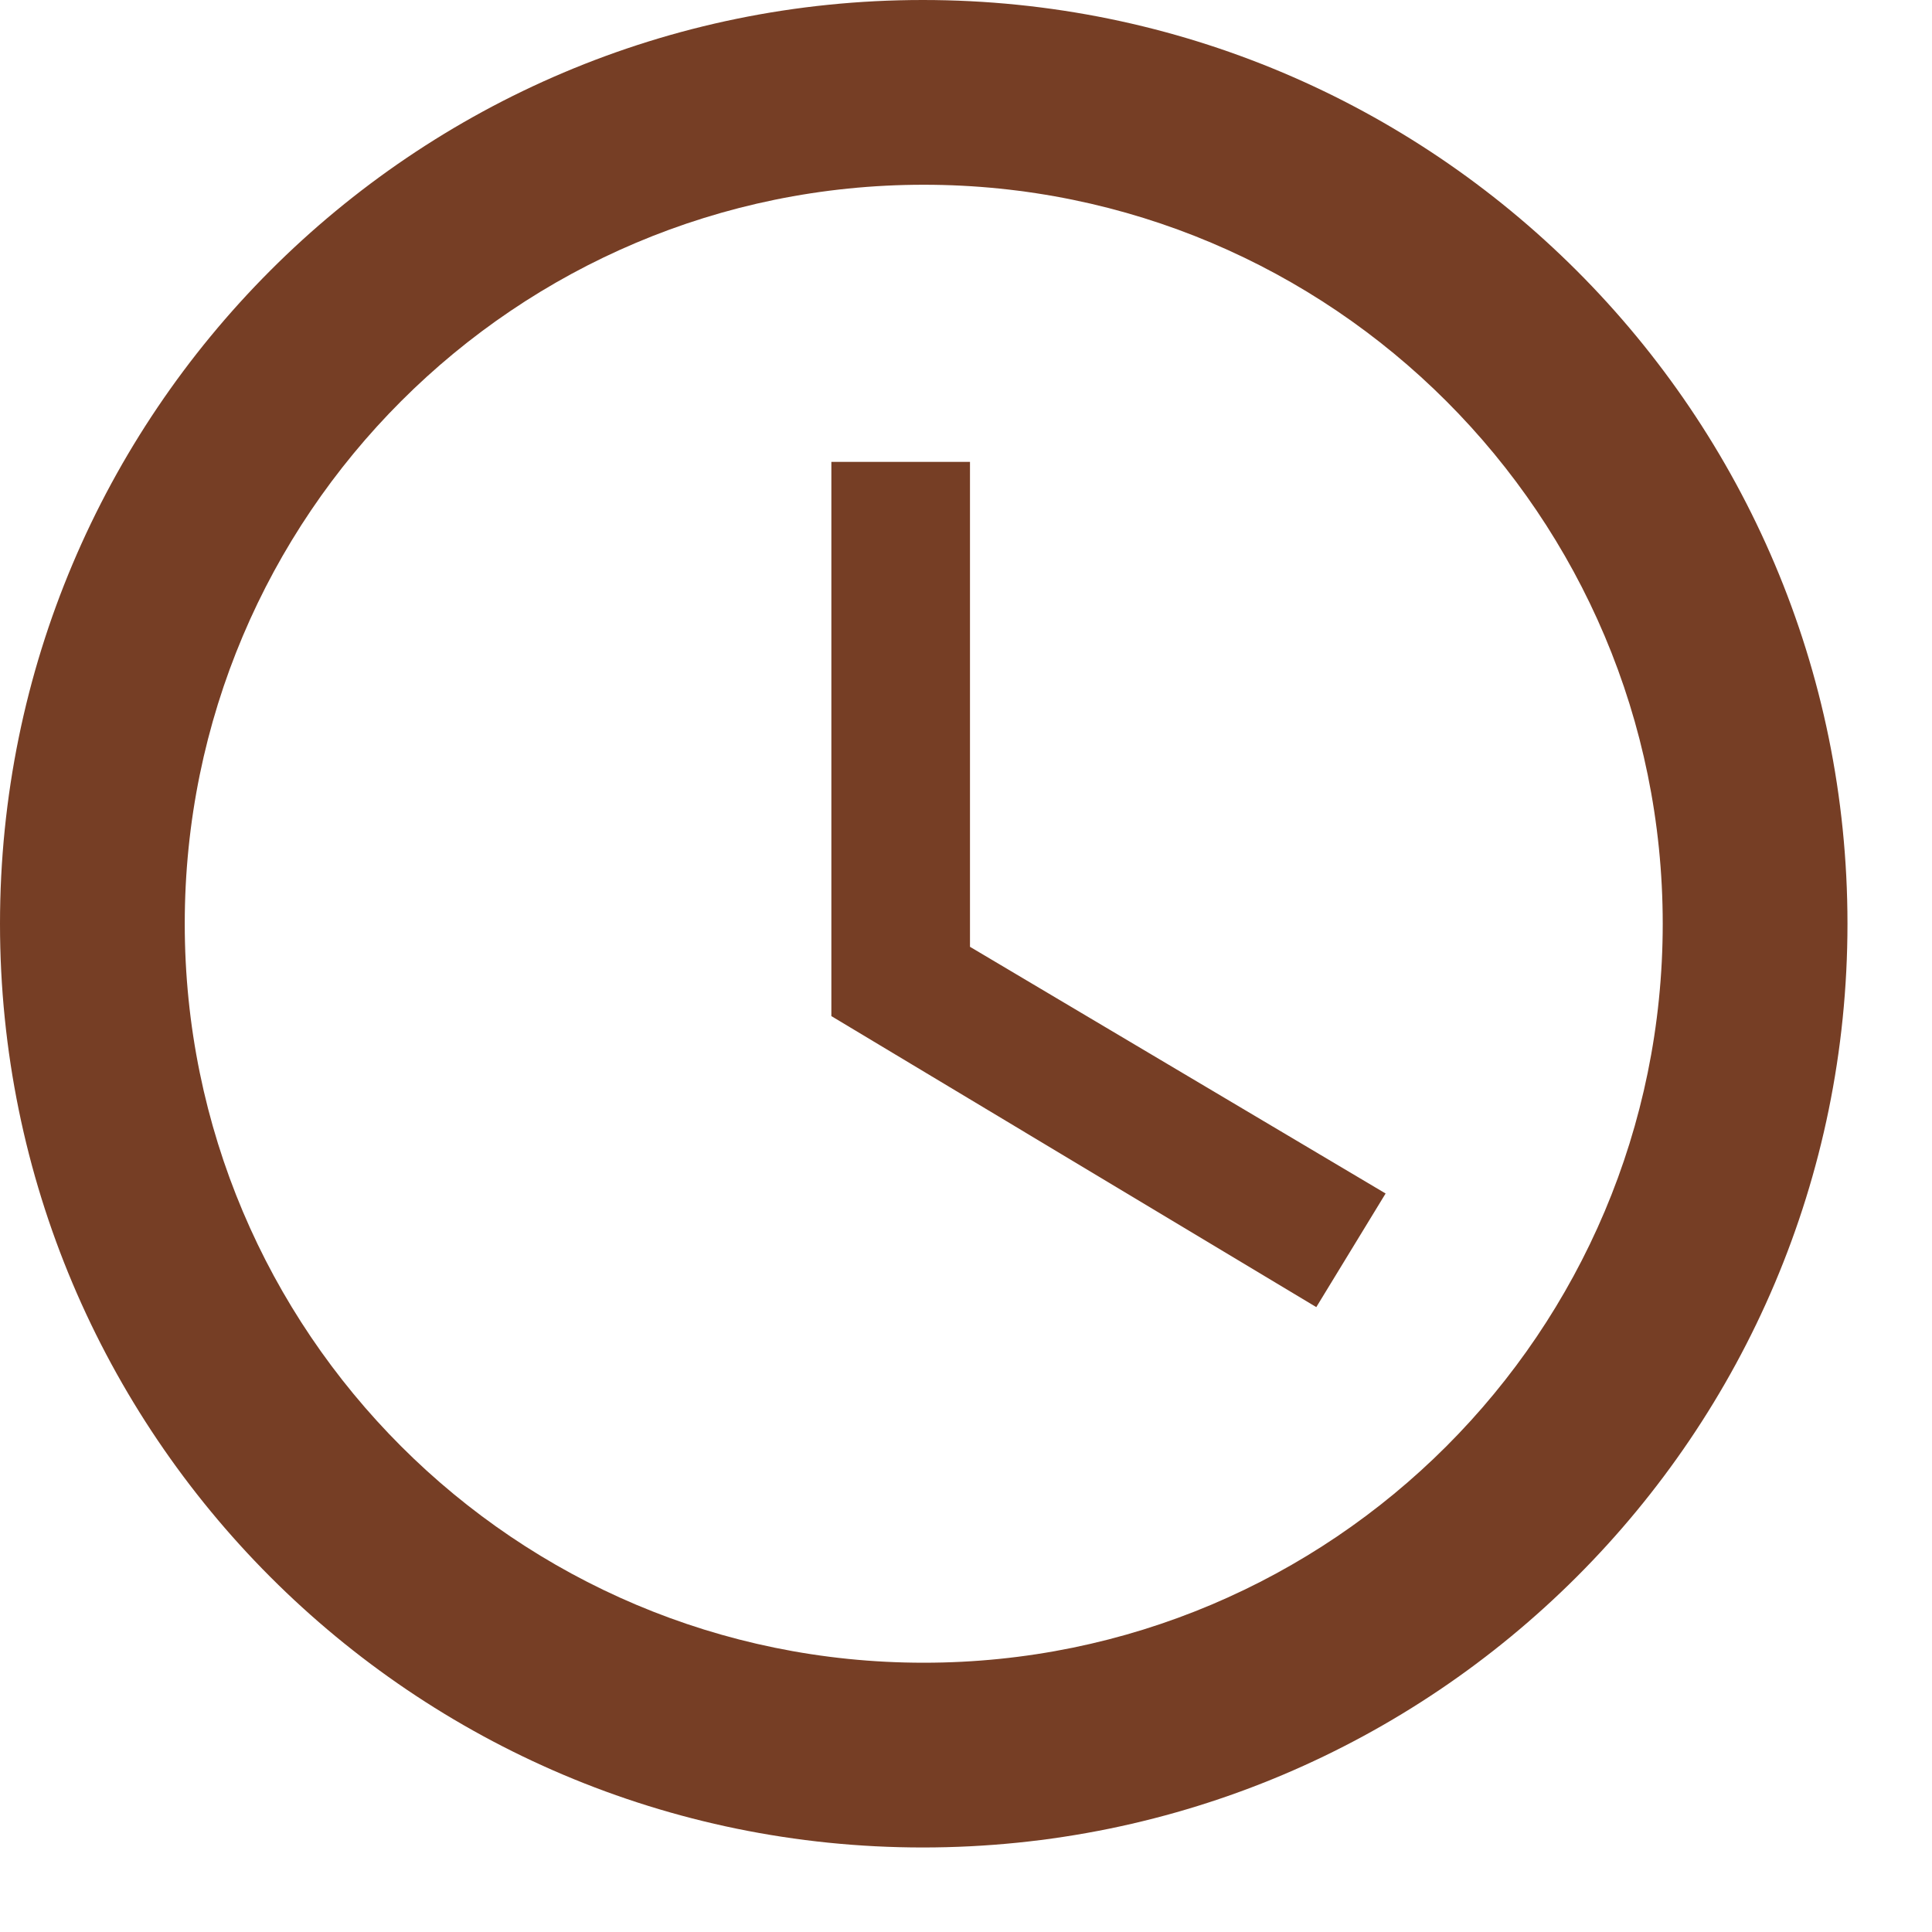
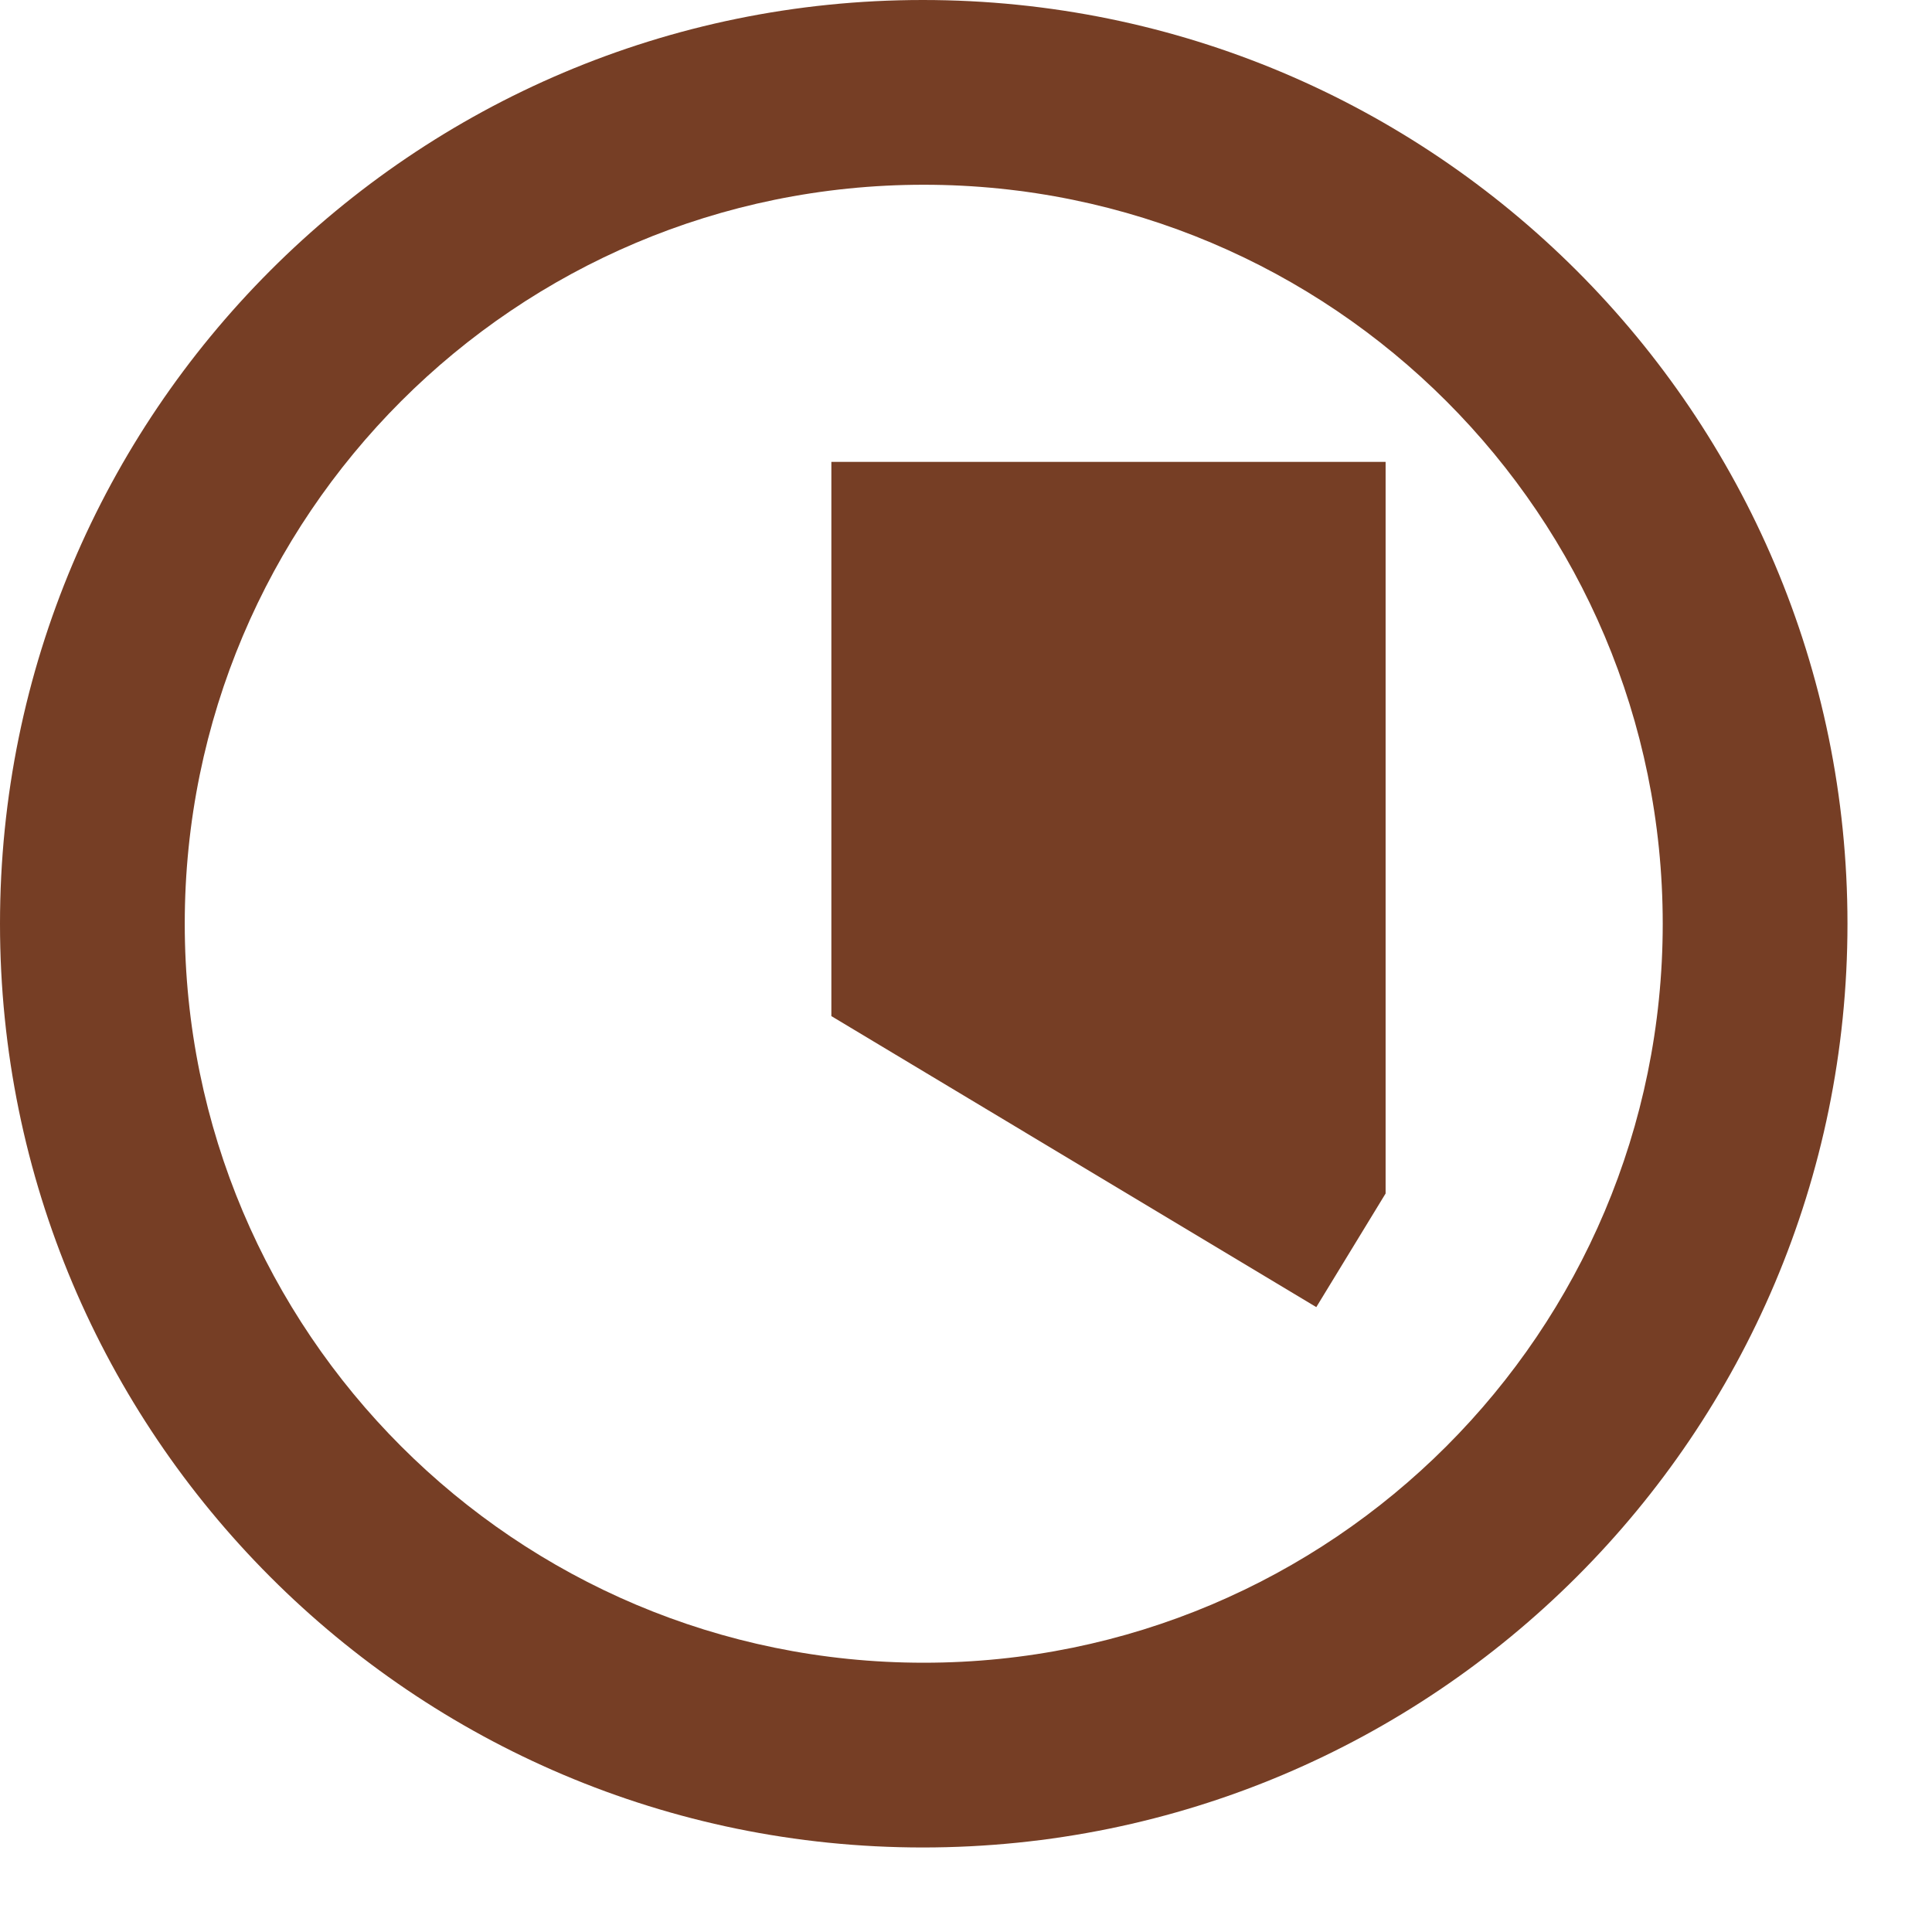
<svg xmlns="http://www.w3.org/2000/svg" width="16" height="16" viewBox="0 0 16 16" fill="none">
-   <path d="M7.642 0C3.42 0 0 3.427 0 7.65C0 11.873 3.42 15.3 7.642 15.3C11.873 15.3 15.3 11.873 15.3 7.65C15.3 3.427 11.873 0 7.642 0ZM7.65 13.77C4.269 13.77 1.53 11.031 1.53 7.65C1.53 4.269 4.269 1.53 7.65 1.53C11.031 1.53 13.77 4.269 13.77 7.65C13.77 11.031 11.031 13.77 7.65 13.77ZM8.033 3.825H6.885V8.415L10.901 10.825L11.475 9.884L8.033 7.841V3.825Z" fill="#763E25" />
+   <path d="M7.642 0C3.42 0 0 3.427 0 7.65C0 11.873 3.42 15.3 7.642 15.3C11.873 15.3 15.3 11.873 15.3 7.65C15.3 3.427 11.873 0 7.642 0ZM7.65 13.77C4.269 13.77 1.53 11.031 1.53 7.65C1.53 4.269 4.269 1.53 7.65 1.53C11.031 1.53 13.77 4.269 13.77 7.65C13.77 11.031 11.031 13.77 7.65 13.77ZM8.033 3.825H6.885V8.415L10.901 10.825L11.475 9.884V3.825Z" fill="#763E25" />
</svg>